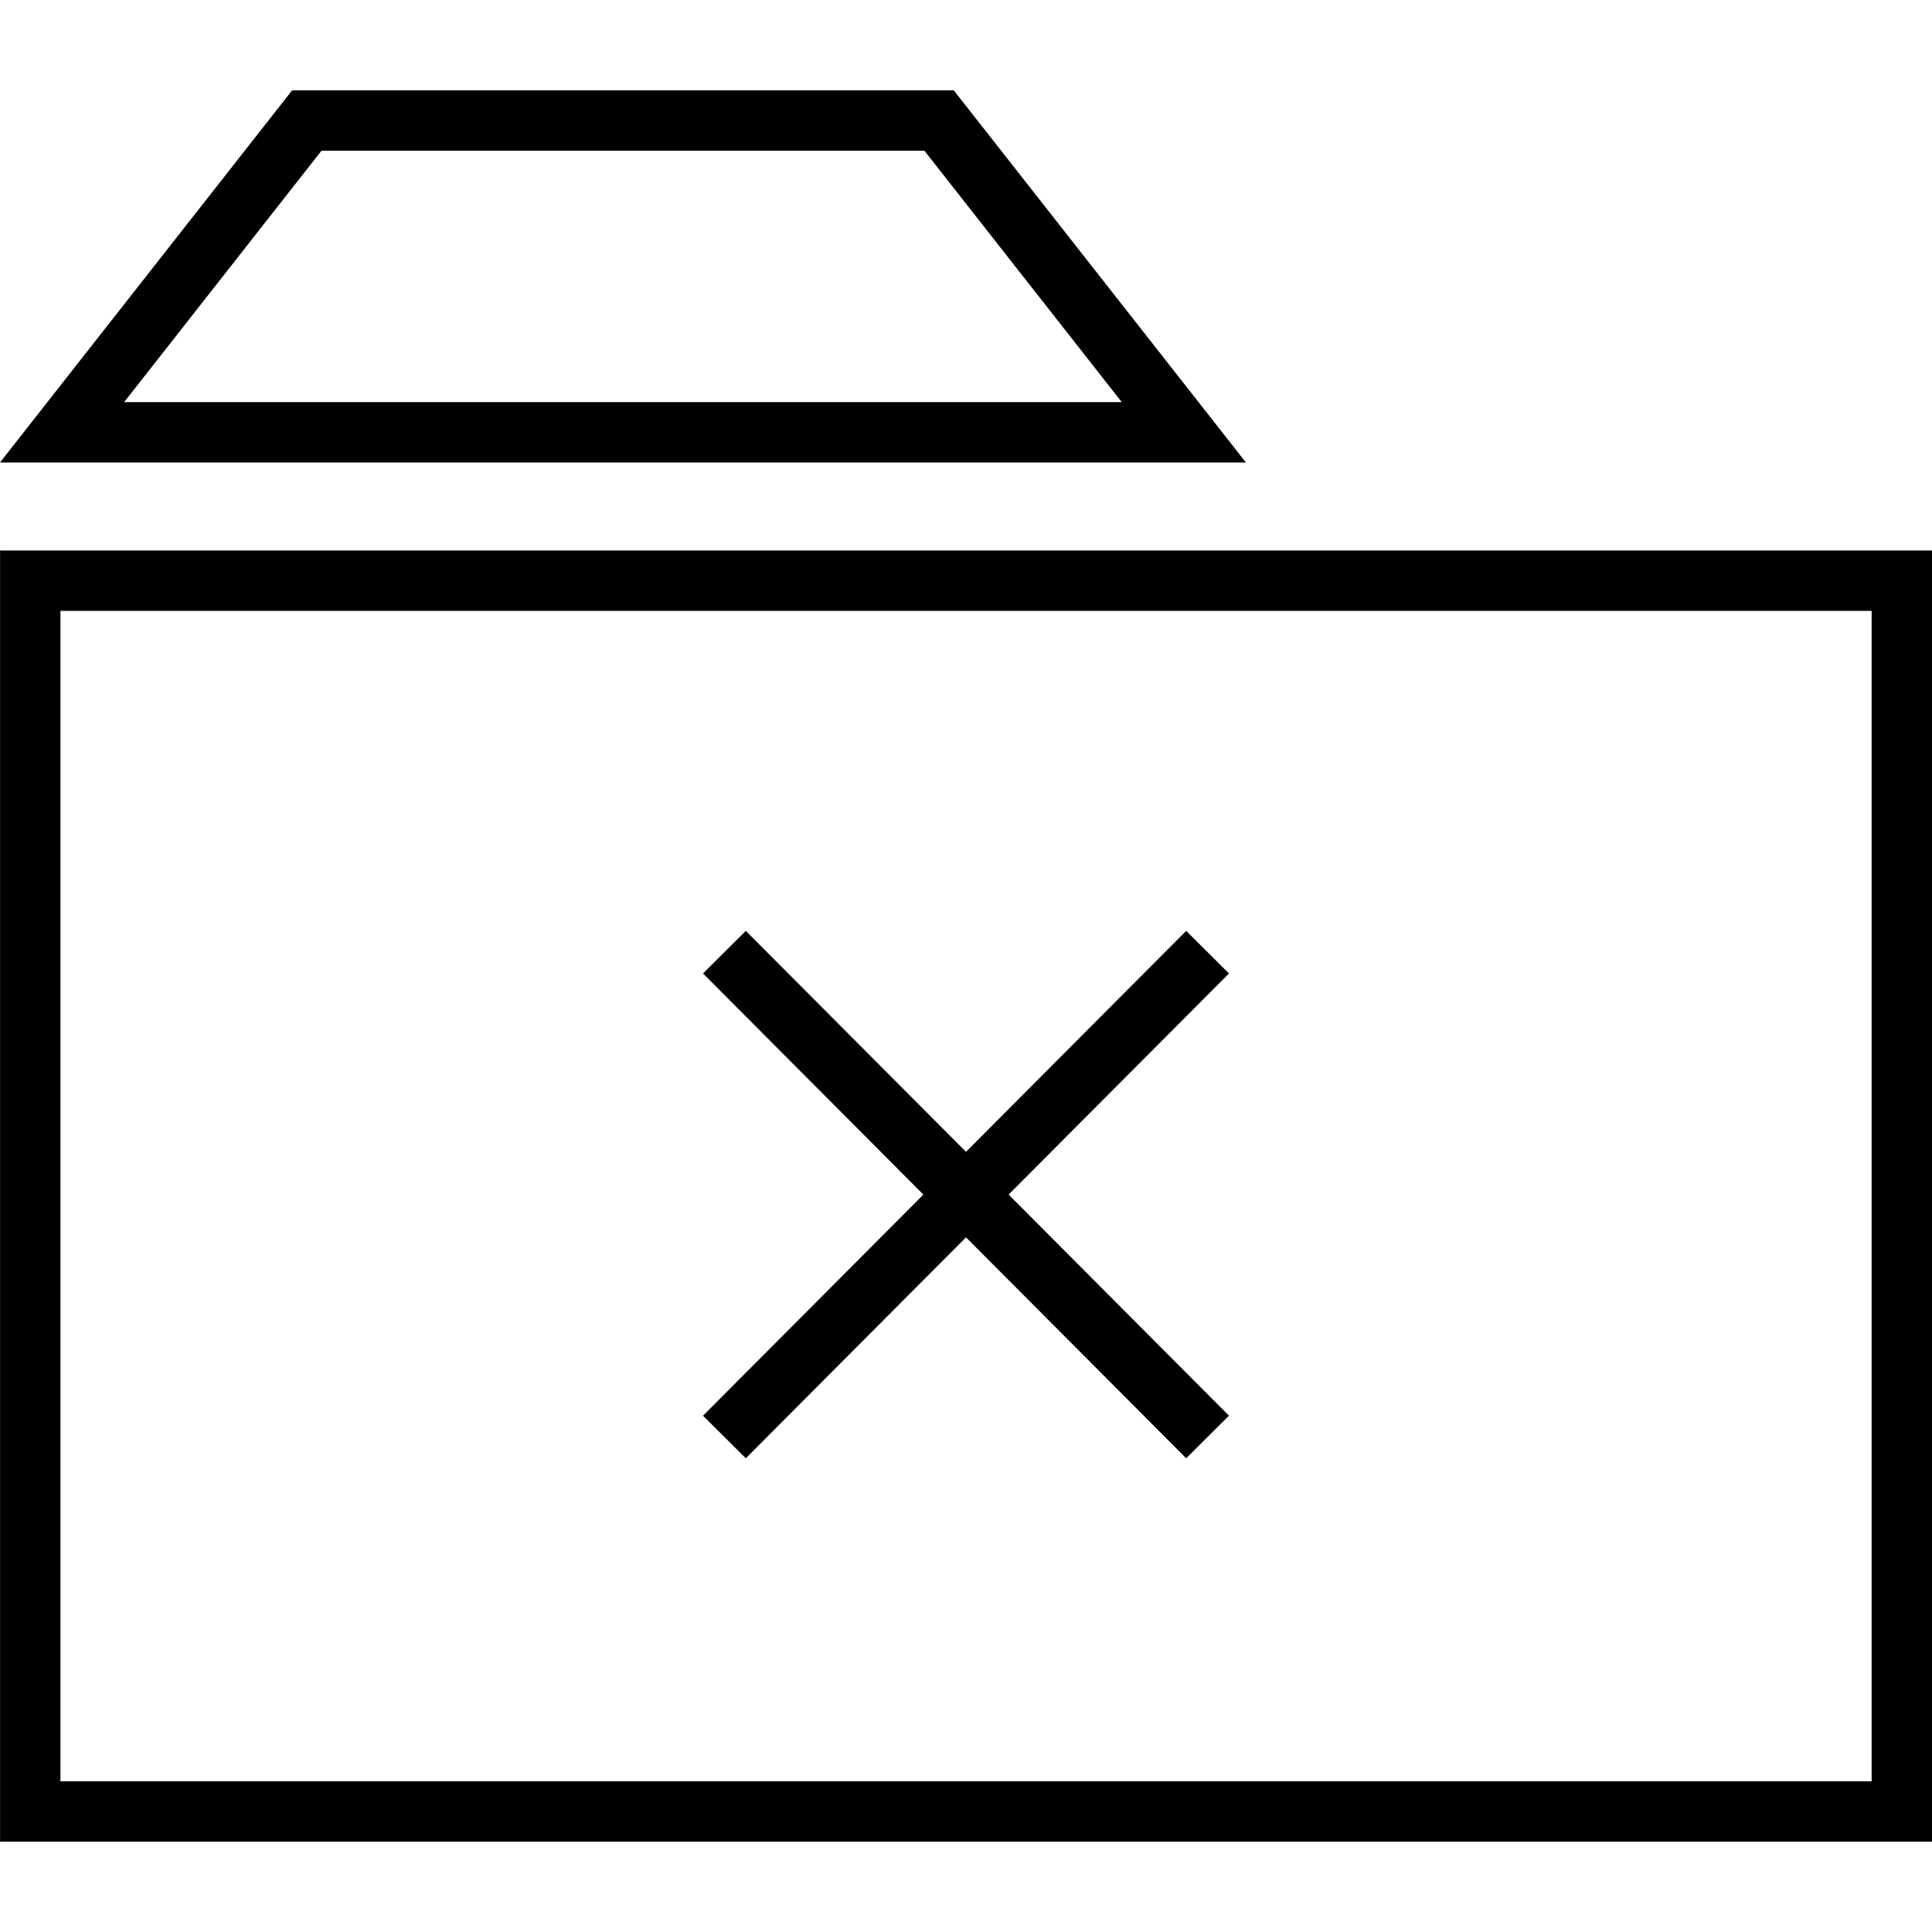
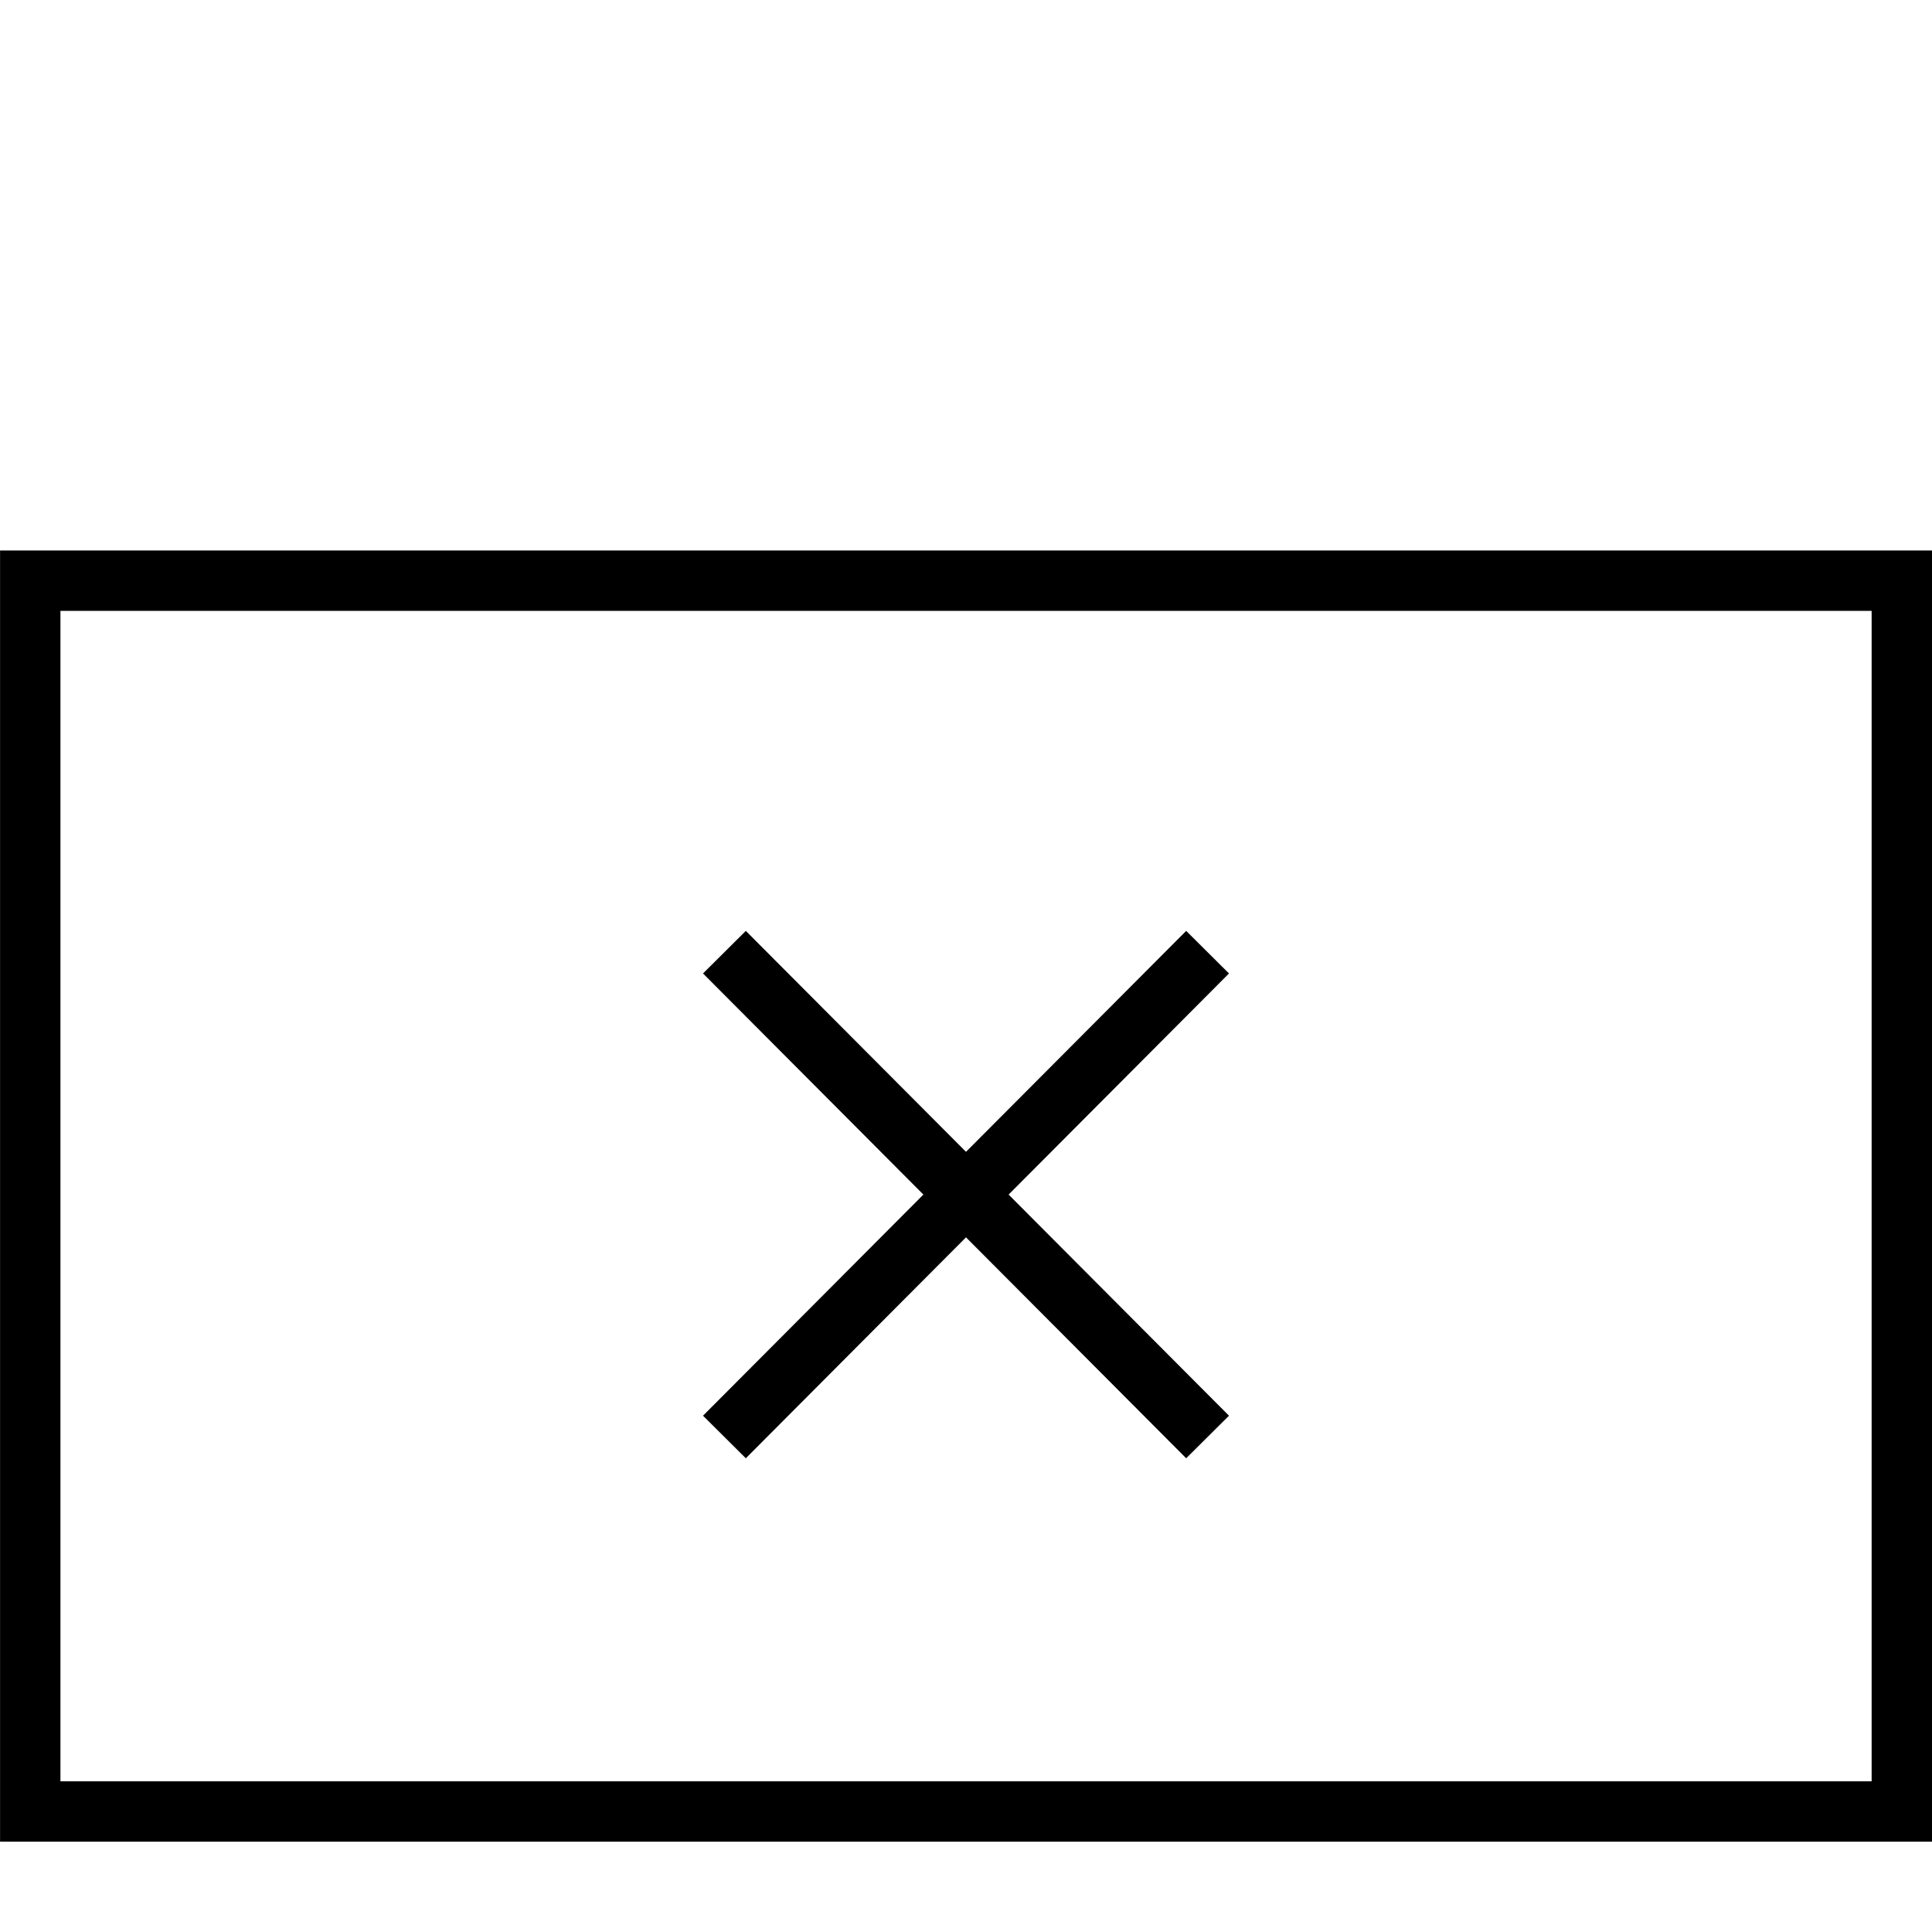
<svg xmlns="http://www.w3.org/2000/svg" fill="#000000" height="800px" width="800px" version="1.1" id="Capa_1" viewBox="0 0 490 490" xml:space="preserve">
  <g>
    <polygon points="300.843,236.095 245,292.129 189.157,236.095 178.301,246.892 234.193,302.973 178.301,359.055 189.157,369.851    245,313.818 300.843,369.851 311.699,359.055 255.807,302.973 311.699,246.892  " />
    <path d="M0.015,467.092H490V139.618H0.015V467.092z M15.327,154.93h459.361v296.85H15.327V154.93z" />
-     <path d="M74.093,22.908L0,117.293h315.99l-74.093-94.384H74.093z M31.491,101.98L81.54,38.22h152.911l50.048,63.76H31.491z" />
  </g>
</svg>